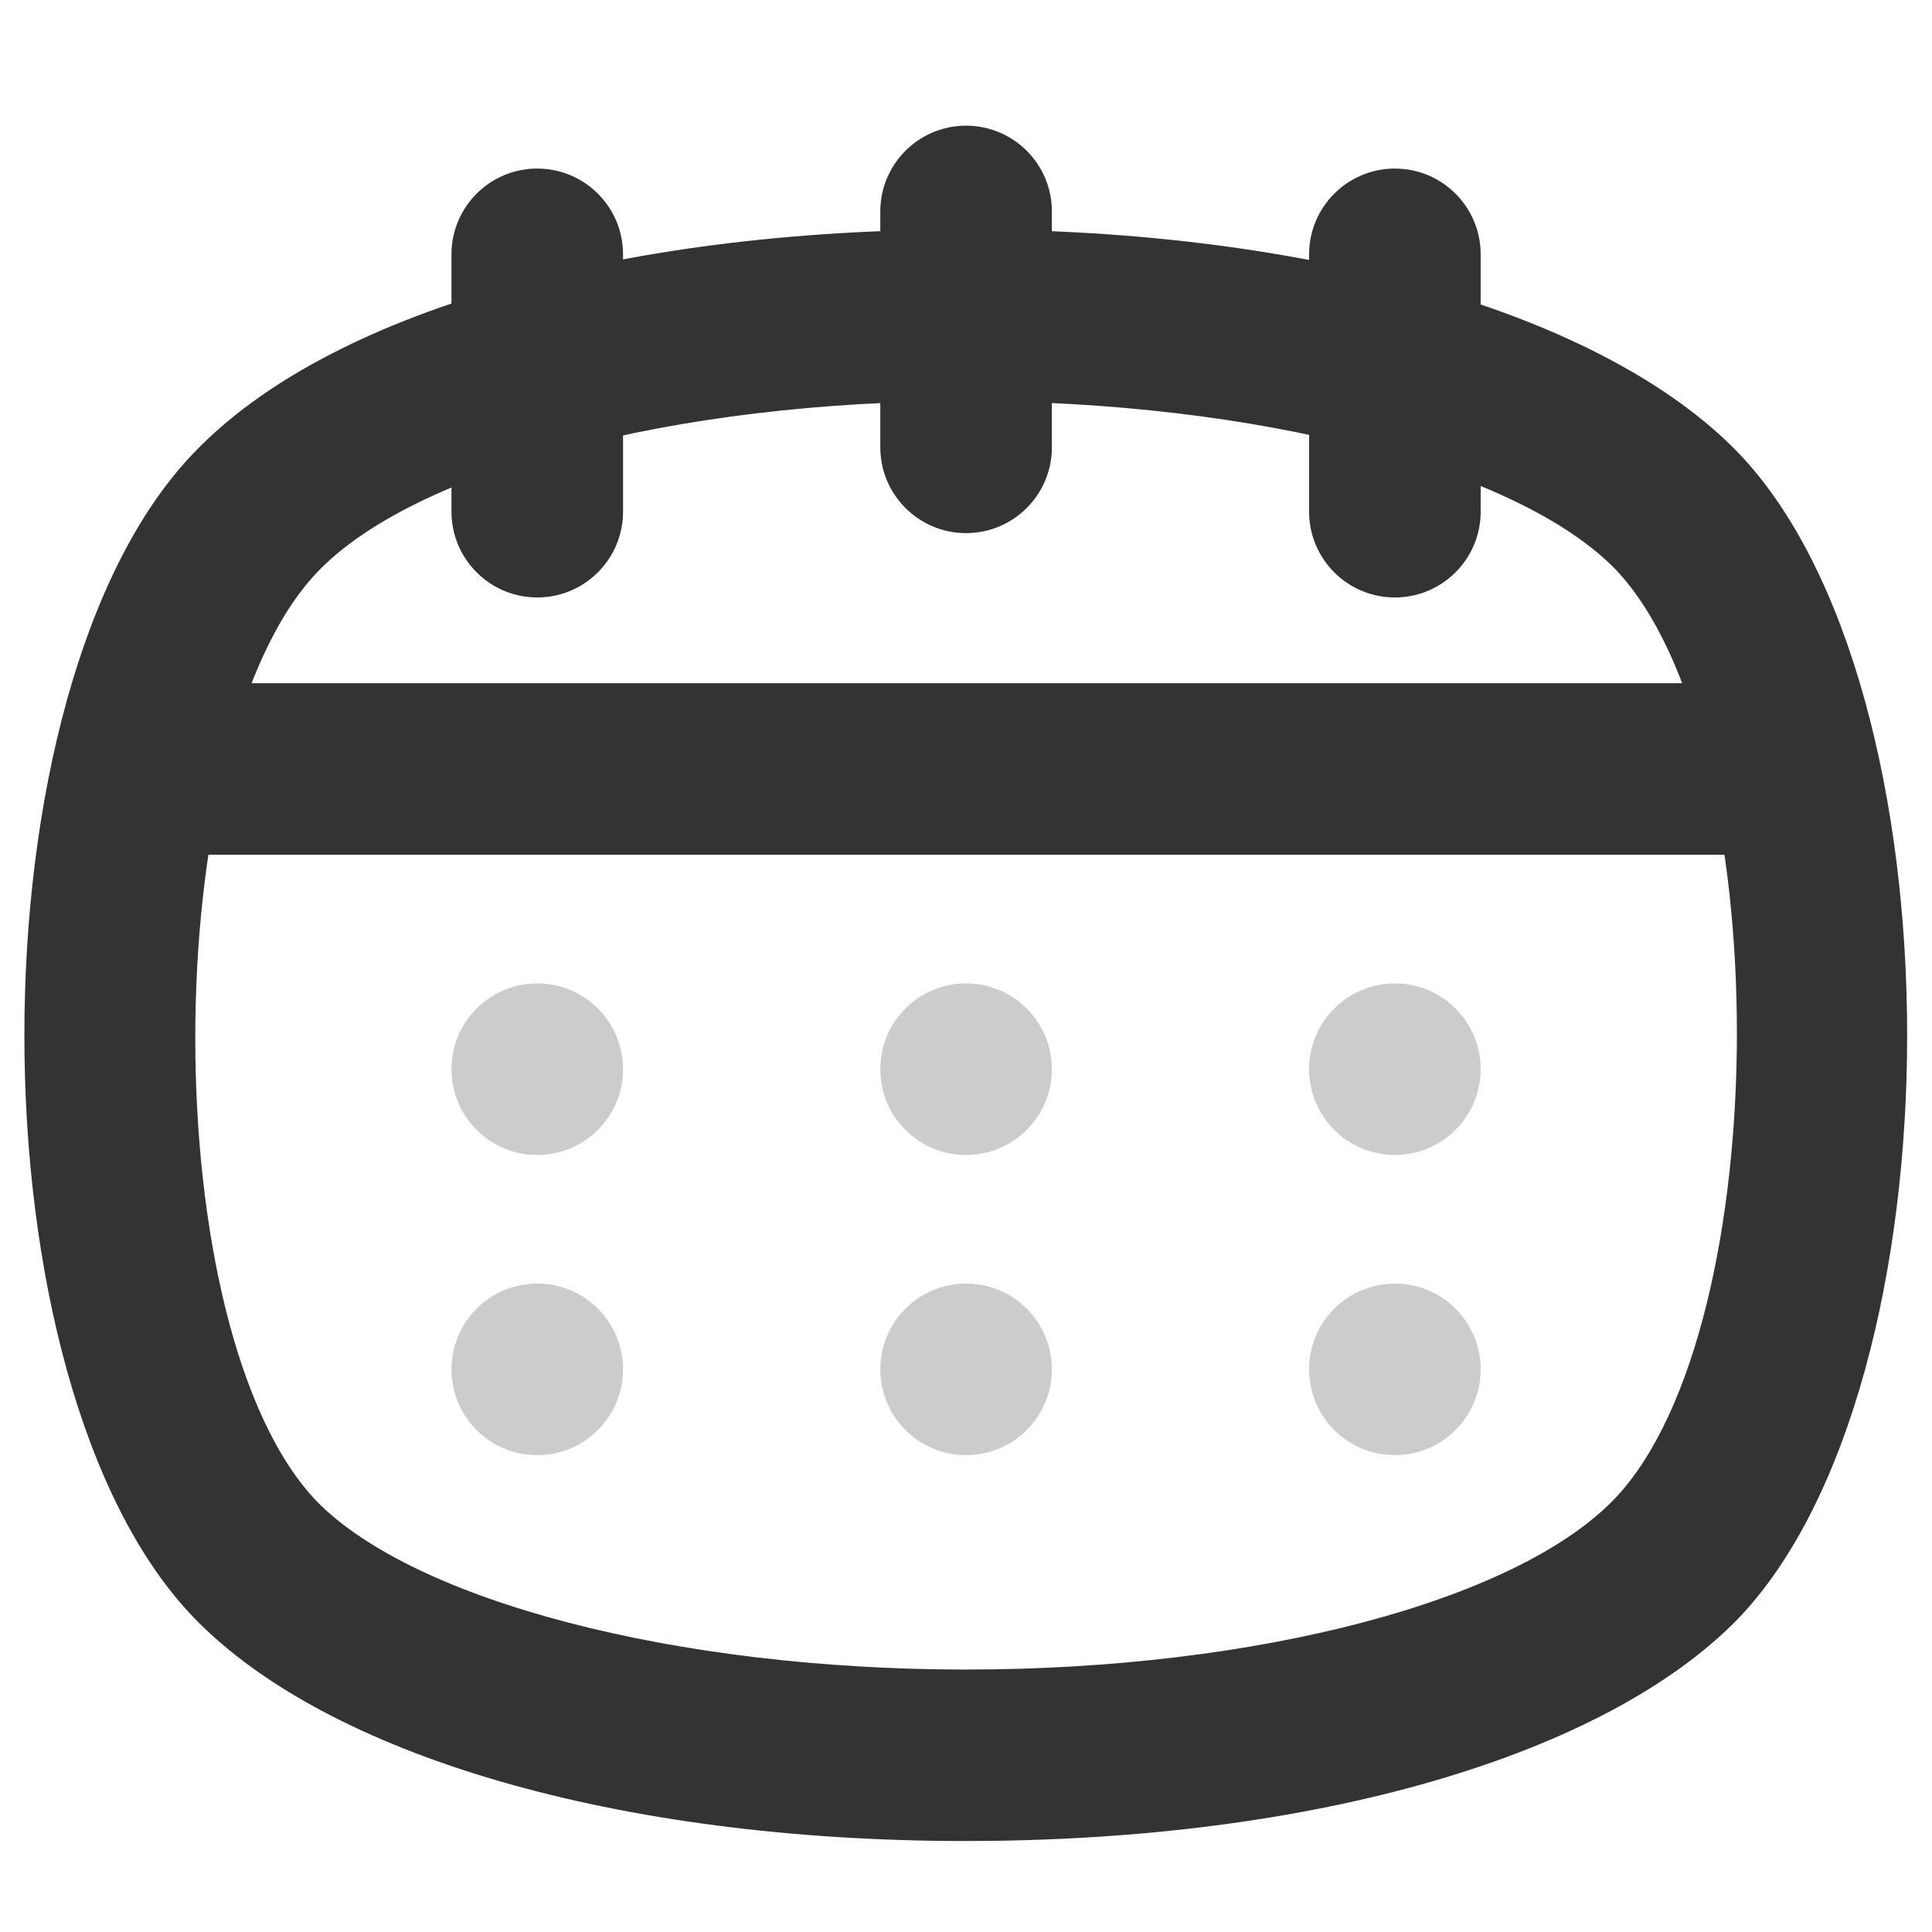
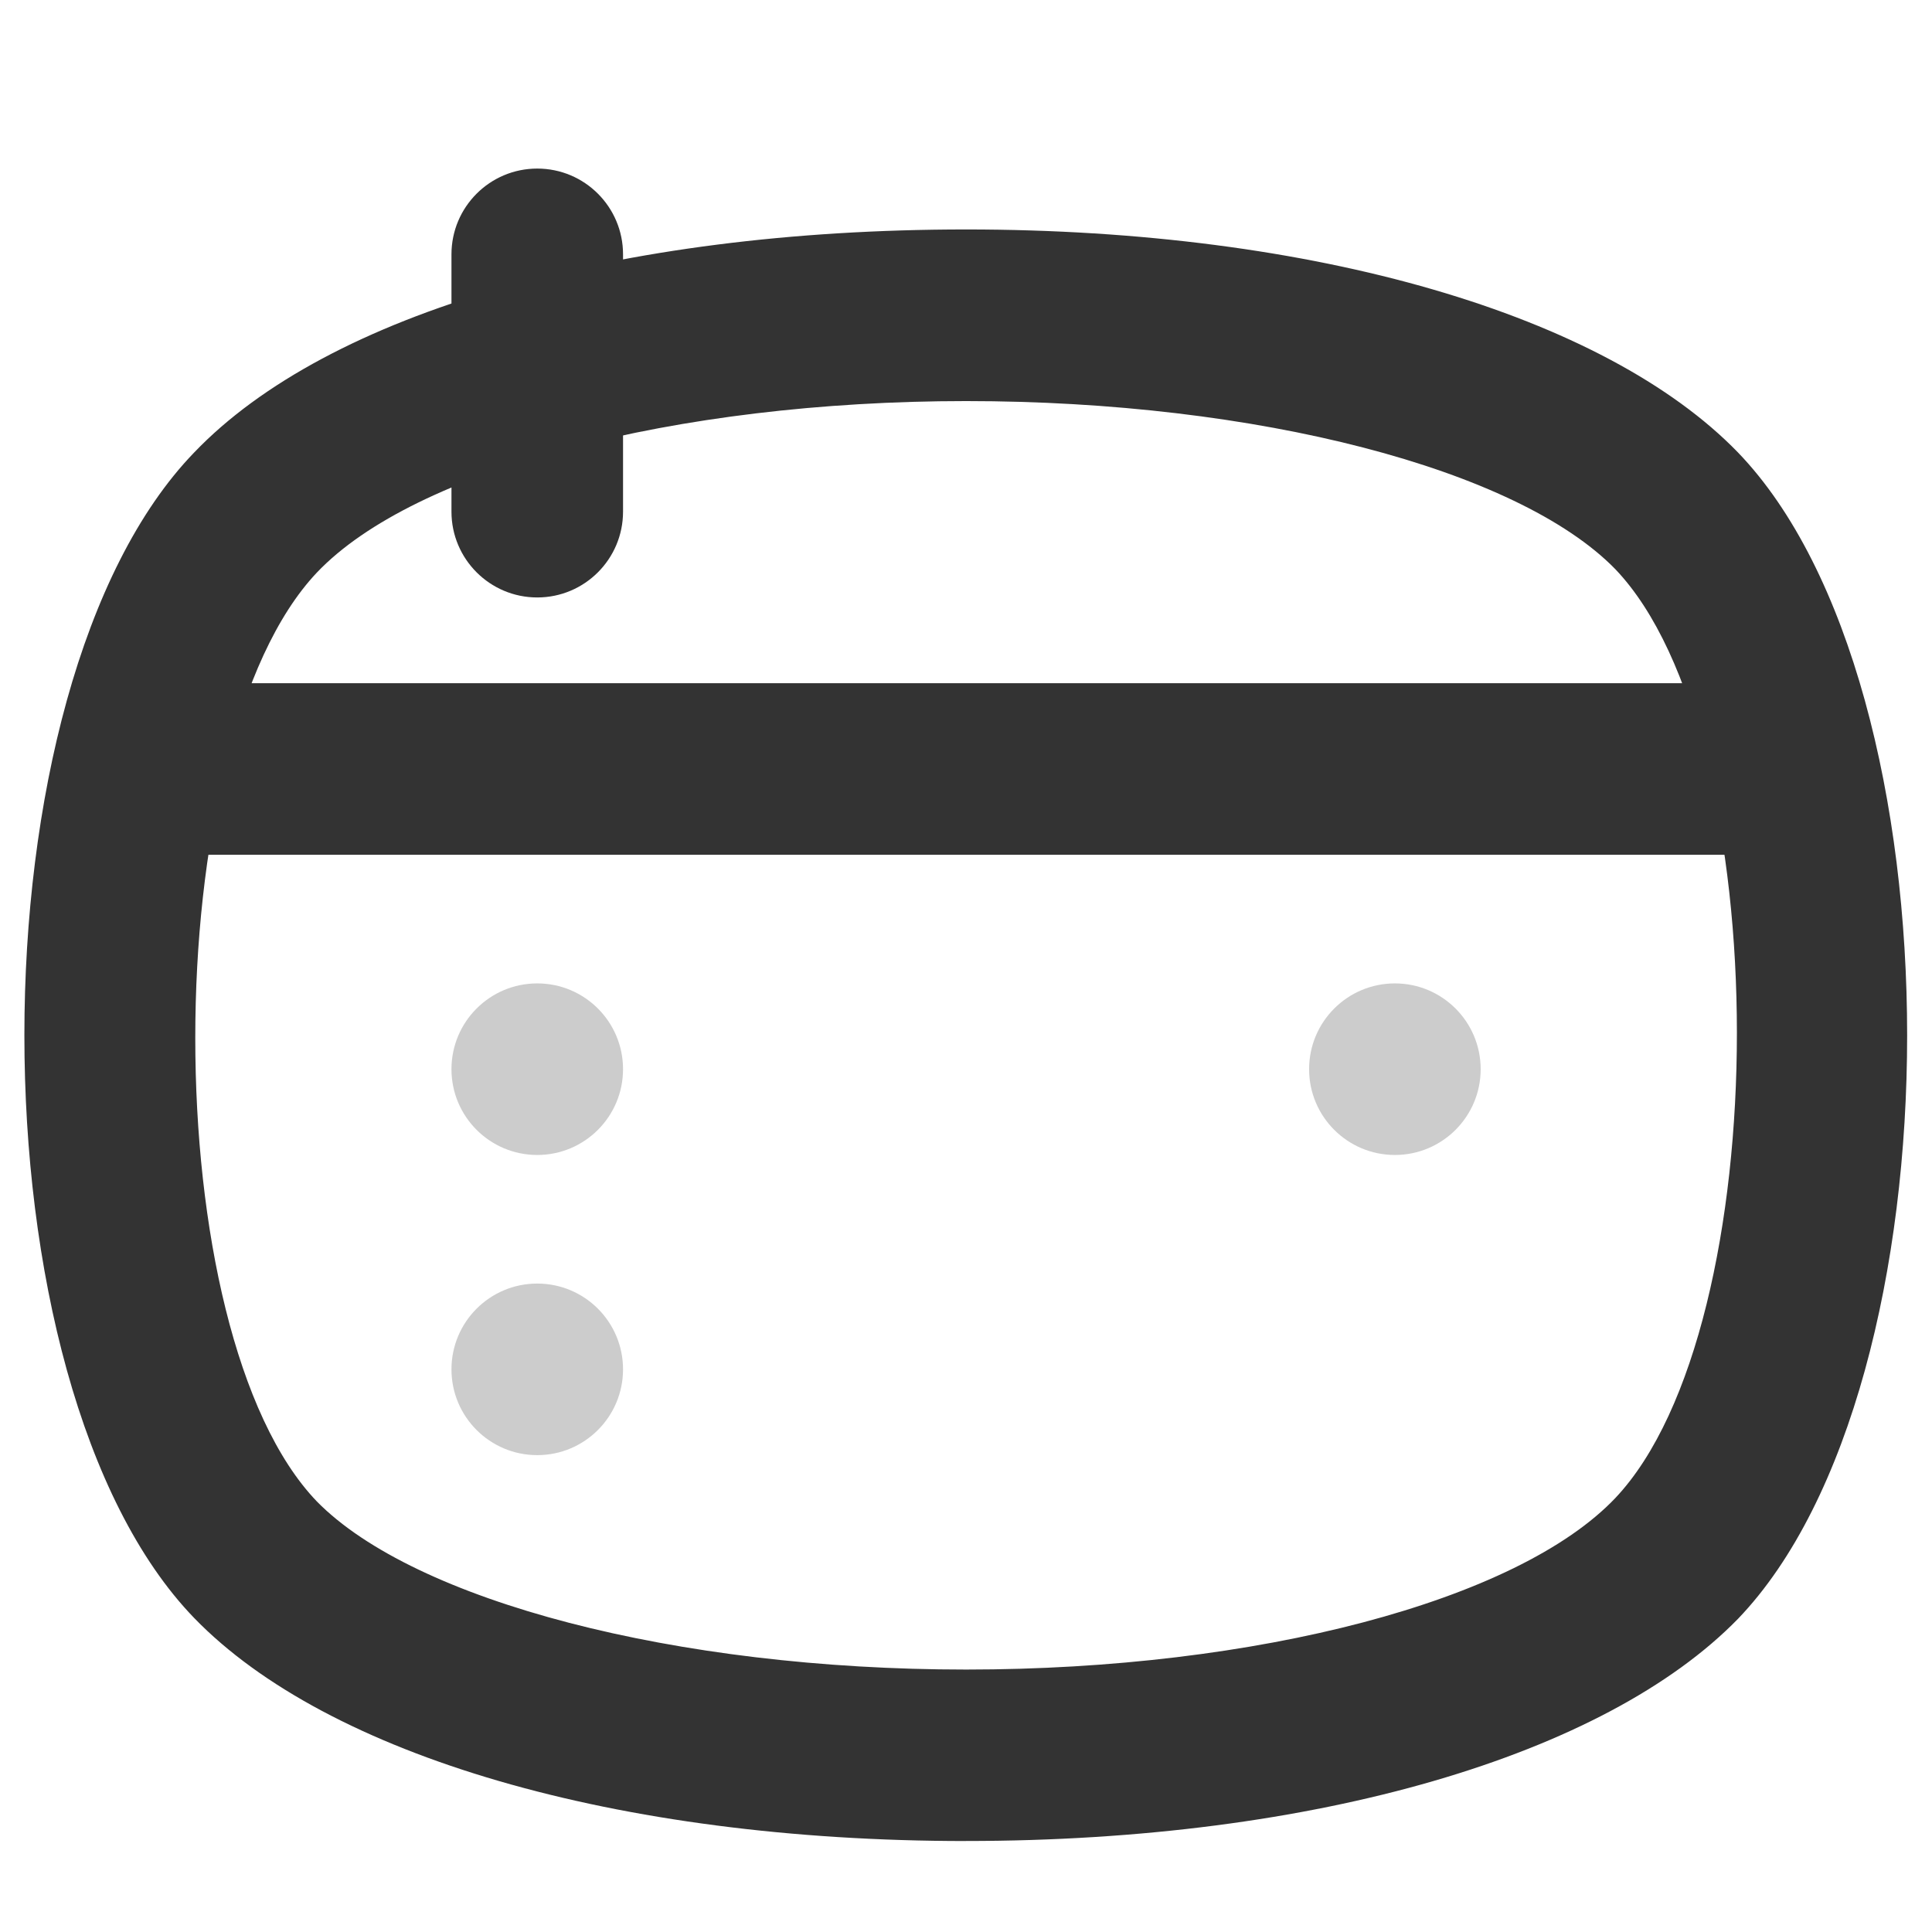
<svg xmlns="http://www.w3.org/2000/svg" id="_圖層_1" data-name="圖層 1" viewBox="0 0 425.2 425.2">
  <defs>
    <style>
      .cls-1 {
        fill: #333;
      }

      .cls-1, .cls-2 {
        stroke-width: 0px;
      }

      .cls-2 {
        fill: #ccc;
      }
    </style>
  </defs>
  <g id="Layer_2" data-name="Layer 2">
-     <path class="cls-1" d="M212.62,117.33c-10.42,0-18.88-8.45-18.88-18.88v-51.91c0-10.42,8.45-18.88,18.88-18.88s18.88,8.45,18.88,18.88v51.91c0,10.42-8.45,18.88-18.88,18.88Z" />
    <path class="cls-1" d="M118.24,131.49c-10.42,0-18.88-8.45-18.88-18.88v-56.63c0-10.42,8.45-18.88,18.88-18.88s18.88,8.45,18.88,18.88v56.63c0,10.42-8.45,18.88-18.88,18.88Z" />
-     <path class="cls-1" d="M306.99,131.49c-10.42,0-18.88-8.45-18.88-18.88v-56.63c0-10.42,8.45-18.88,18.88-18.88s18.88,8.45,18.88,18.88v56.63c0,10.42-8.45,18.88-18.88,18.88Z" />
    <path class="cls-1" d="M212.62,405.18c-77.01,0-140.62-18.88-169.88-49.08-49.83-51.53-49.83-204.99,0-256.52,29.45-30.77,93.06-49.08,169.88-49.08s140.62,18.88,169.88,49.08c49.64,51.53,49.64,204.99,0,256.7-29.26,30.01-92.87,48.89-169.88,48.89ZM212.62,88.27c-63.99,0-121.37,15.1-142.89,37.75-35.67,37.75-35.67,167.24,0,204.42,21.52,21.9,78.9,37,142.89,37s121.37-15.1,142.89-37.75c35.67-37.75,35.67-167.05,0-204.42-21.52-22.08-78.9-37-142.89-37h0Z" />
    <g>
      <circle class="cls-2" cx="306.99" cy="235.31" r="18.88" />
-       <circle class="cls-2" cx="212.62" cy="235.31" r="18.88" />
      <circle class="cls-2" cx="118.24" cy="235.31" r="18.88" />
-       <circle class="cls-2" cx="306.99" cy="301.37" r="18.88" />
-       <circle class="cls-2" cx="212.62" cy="301.37" r="18.88" />
      <circle class="cls-2" cx="118.24" cy="301.37" r="18.88" />
    </g>
    <path class="cls-1" d="M391.93,188.12H33.3c-10.42,0-18.88-8.45-18.88-18.88s8.45-18.88,18.88-18.88h358.63c10.42,0,18.88,8.45,18.88,18.88s-8.45,18.88-18.88,18.88Z" />
  </g>
</svg>